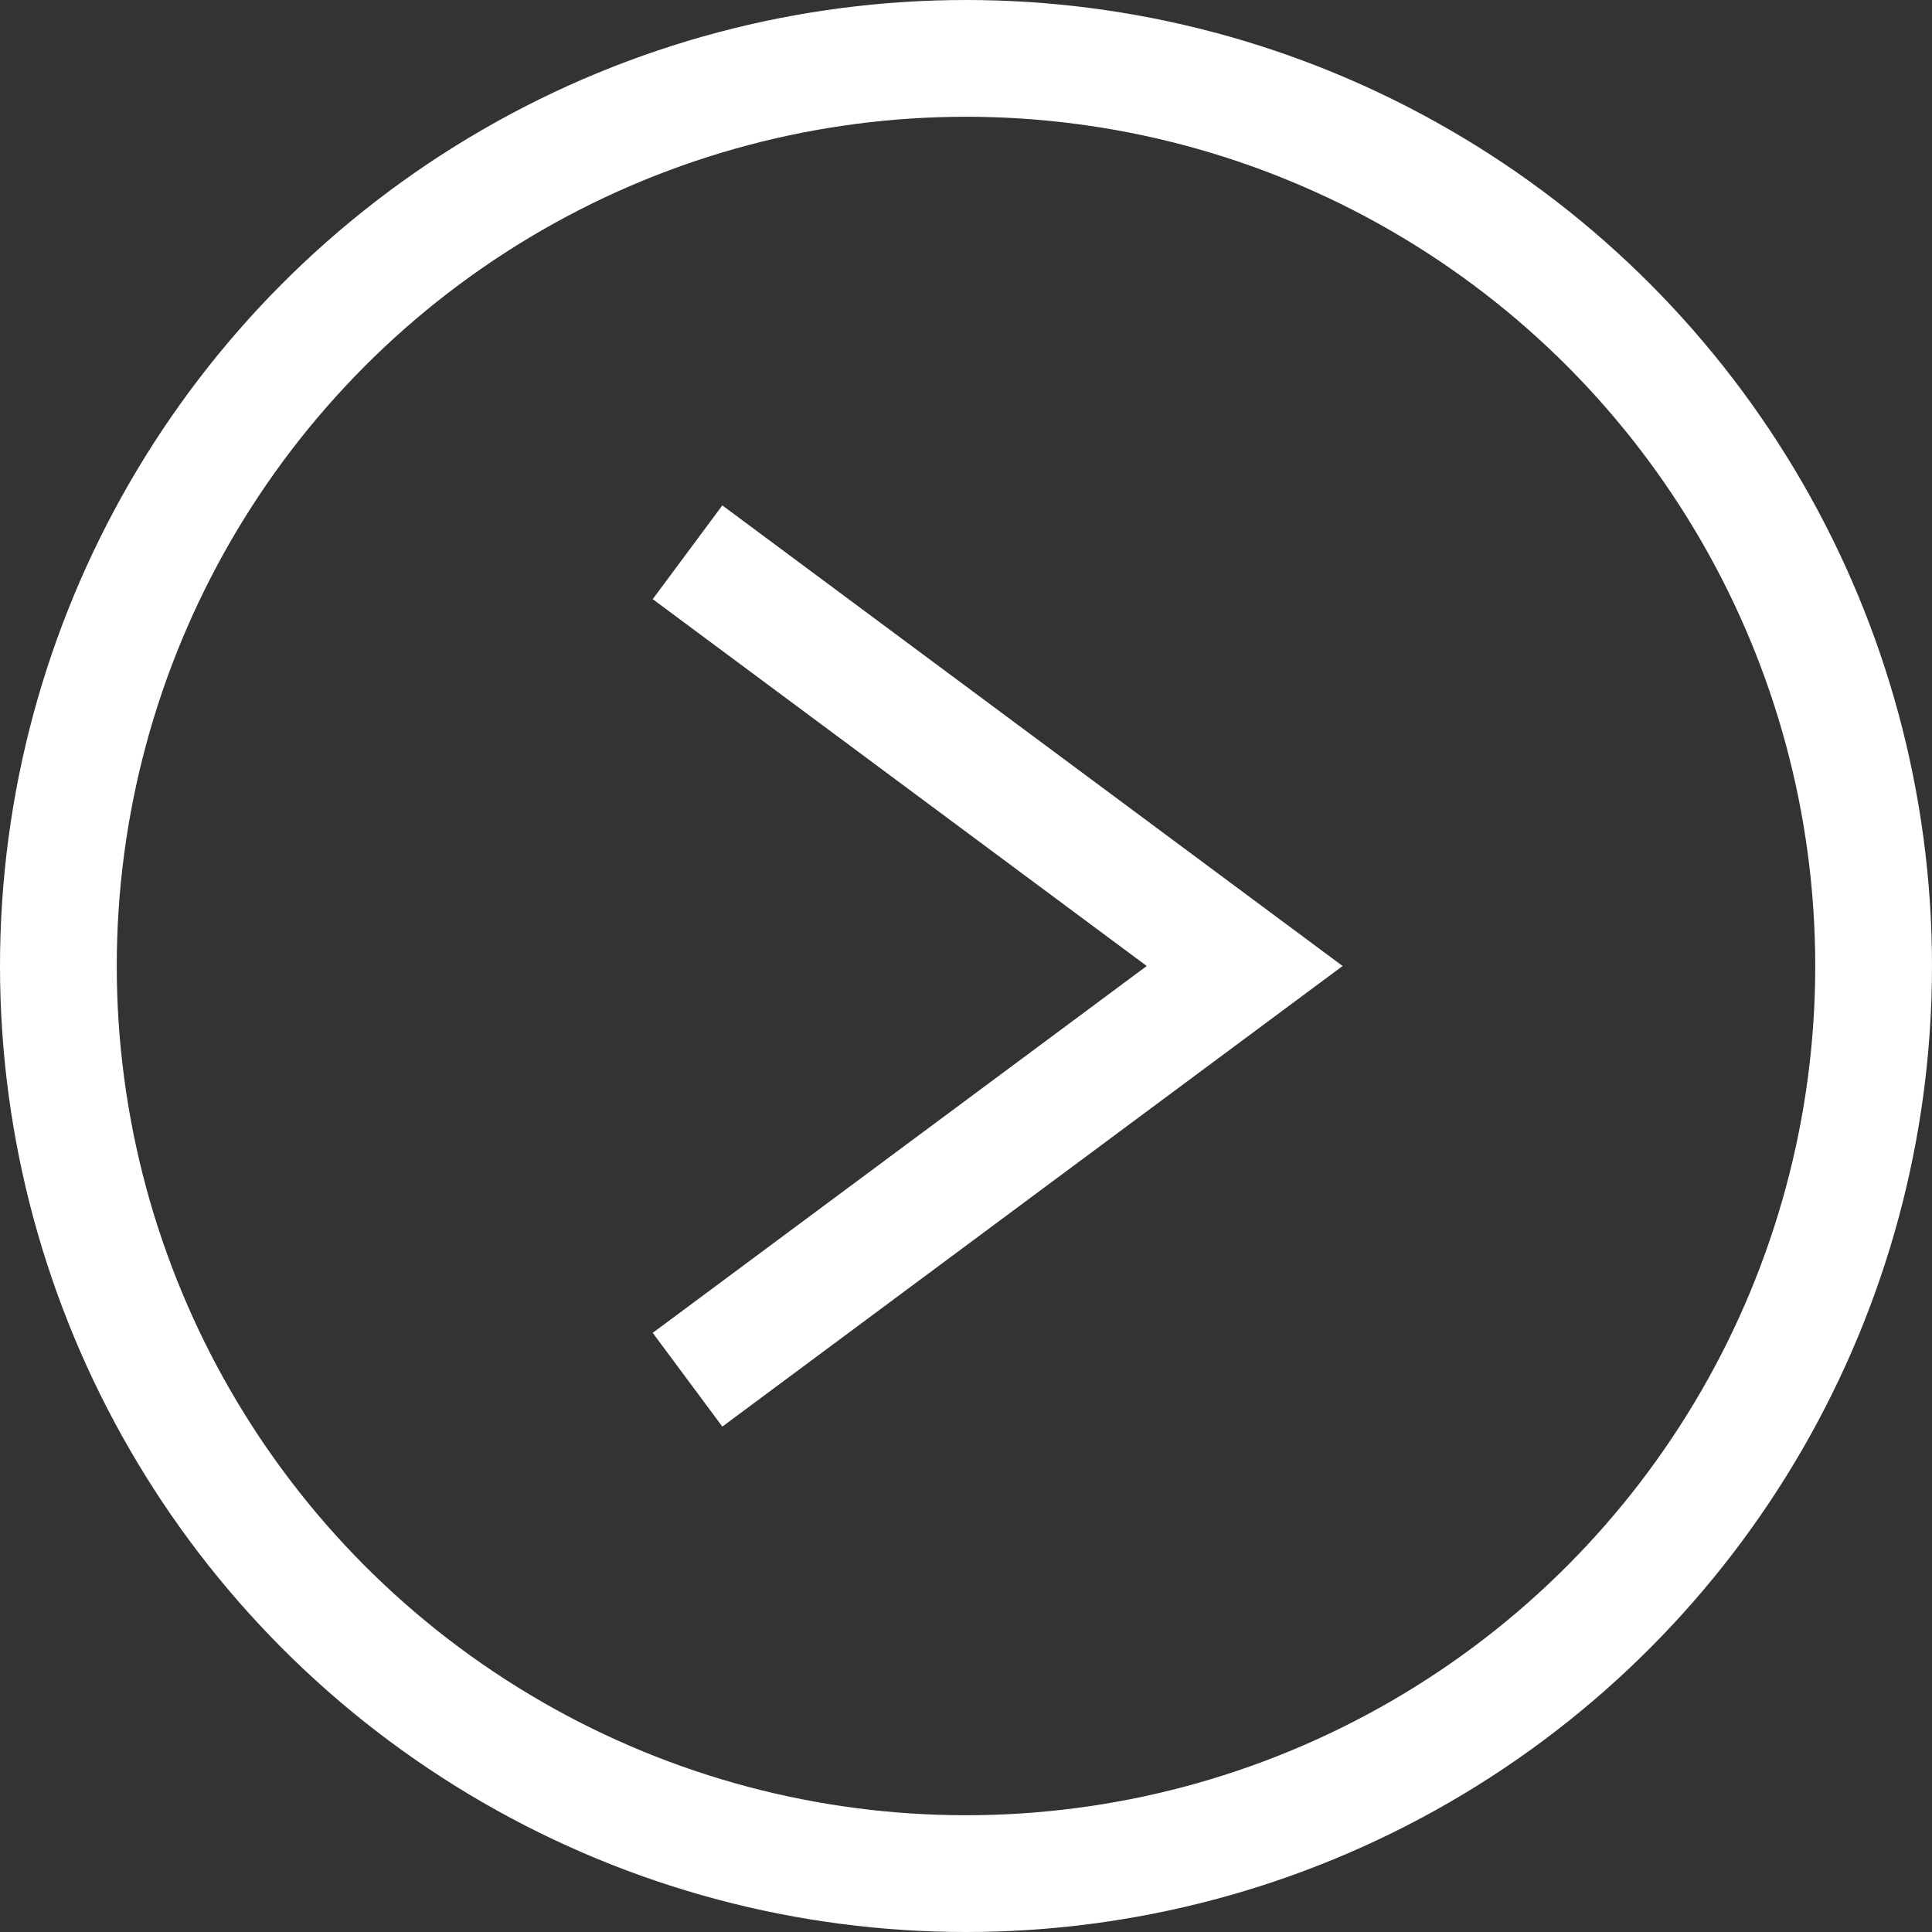
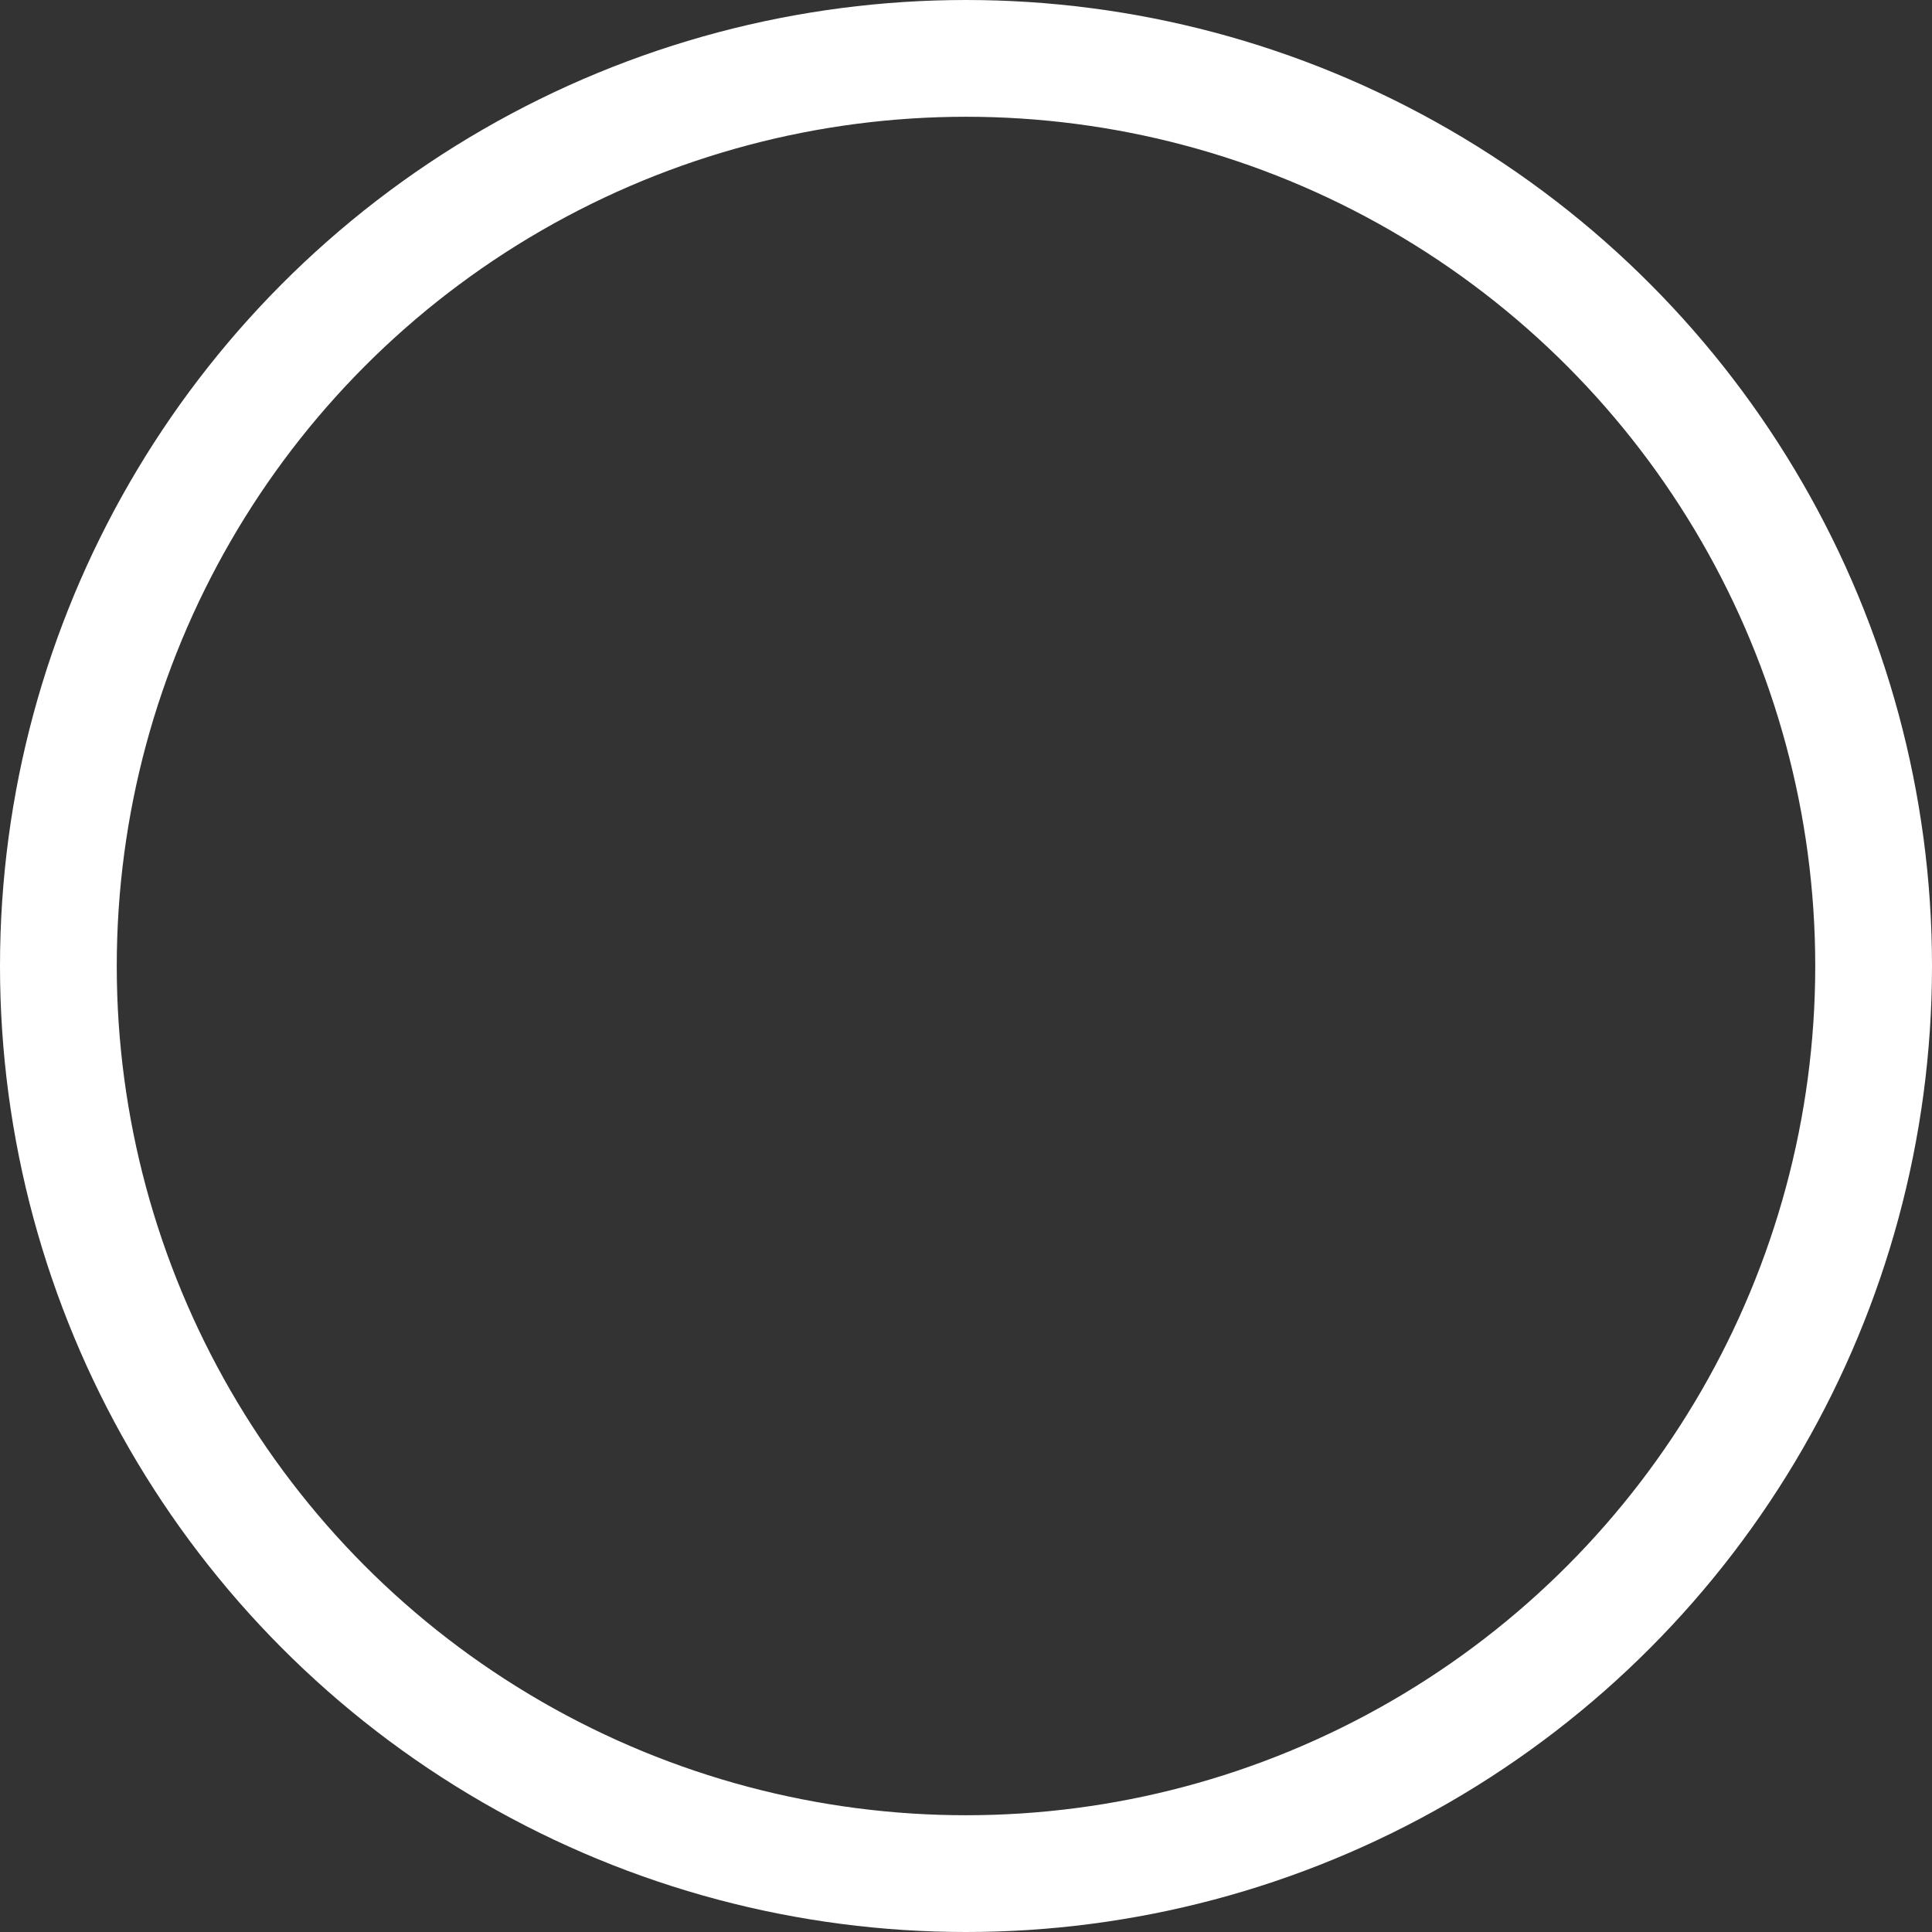
<svg xmlns="http://www.w3.org/2000/svg" width="9.928" height="9.928" viewBox="0 0 9.928 9.928">
  <rect x="0" y="0" width="9.928" height="9.928" fill="#333333" stroke="none" />
  <g id="グループ_358" data-name="グループ 358" transform="translate(-318.028 -323.528)" style="isolation: isolate">
    <g id="グループ_356" data-name="グループ 356" transform="translate(-521.172 -1269)">
      <g id="グループ_348" data-name="グループ 348" transform="translate(947.045 -458.166)">
        <g id="グループ_276" data-name="グループ 276" transform="translate(-107.545 2050.994)">
          <circle id="楕円形_14" data-name="楕円形 14" cx="4.664" cy="4.664" r="4.664" transform="translate(0 0)" fill="none" stroke="#fff" stroke-miterlimit="10" stroke-width="0.6" />
        </g>
-         <path id="パス_2325" data-name="パス 2325" d="M.25,4.685,3.113,2.559.25.433" transform="translate(-104.562 2053.099)" fill="none" stroke="#fff" stroke-miterlimit="10" stroke-width="0.6" />
      </g>
    </g>
  </g>
</svg>